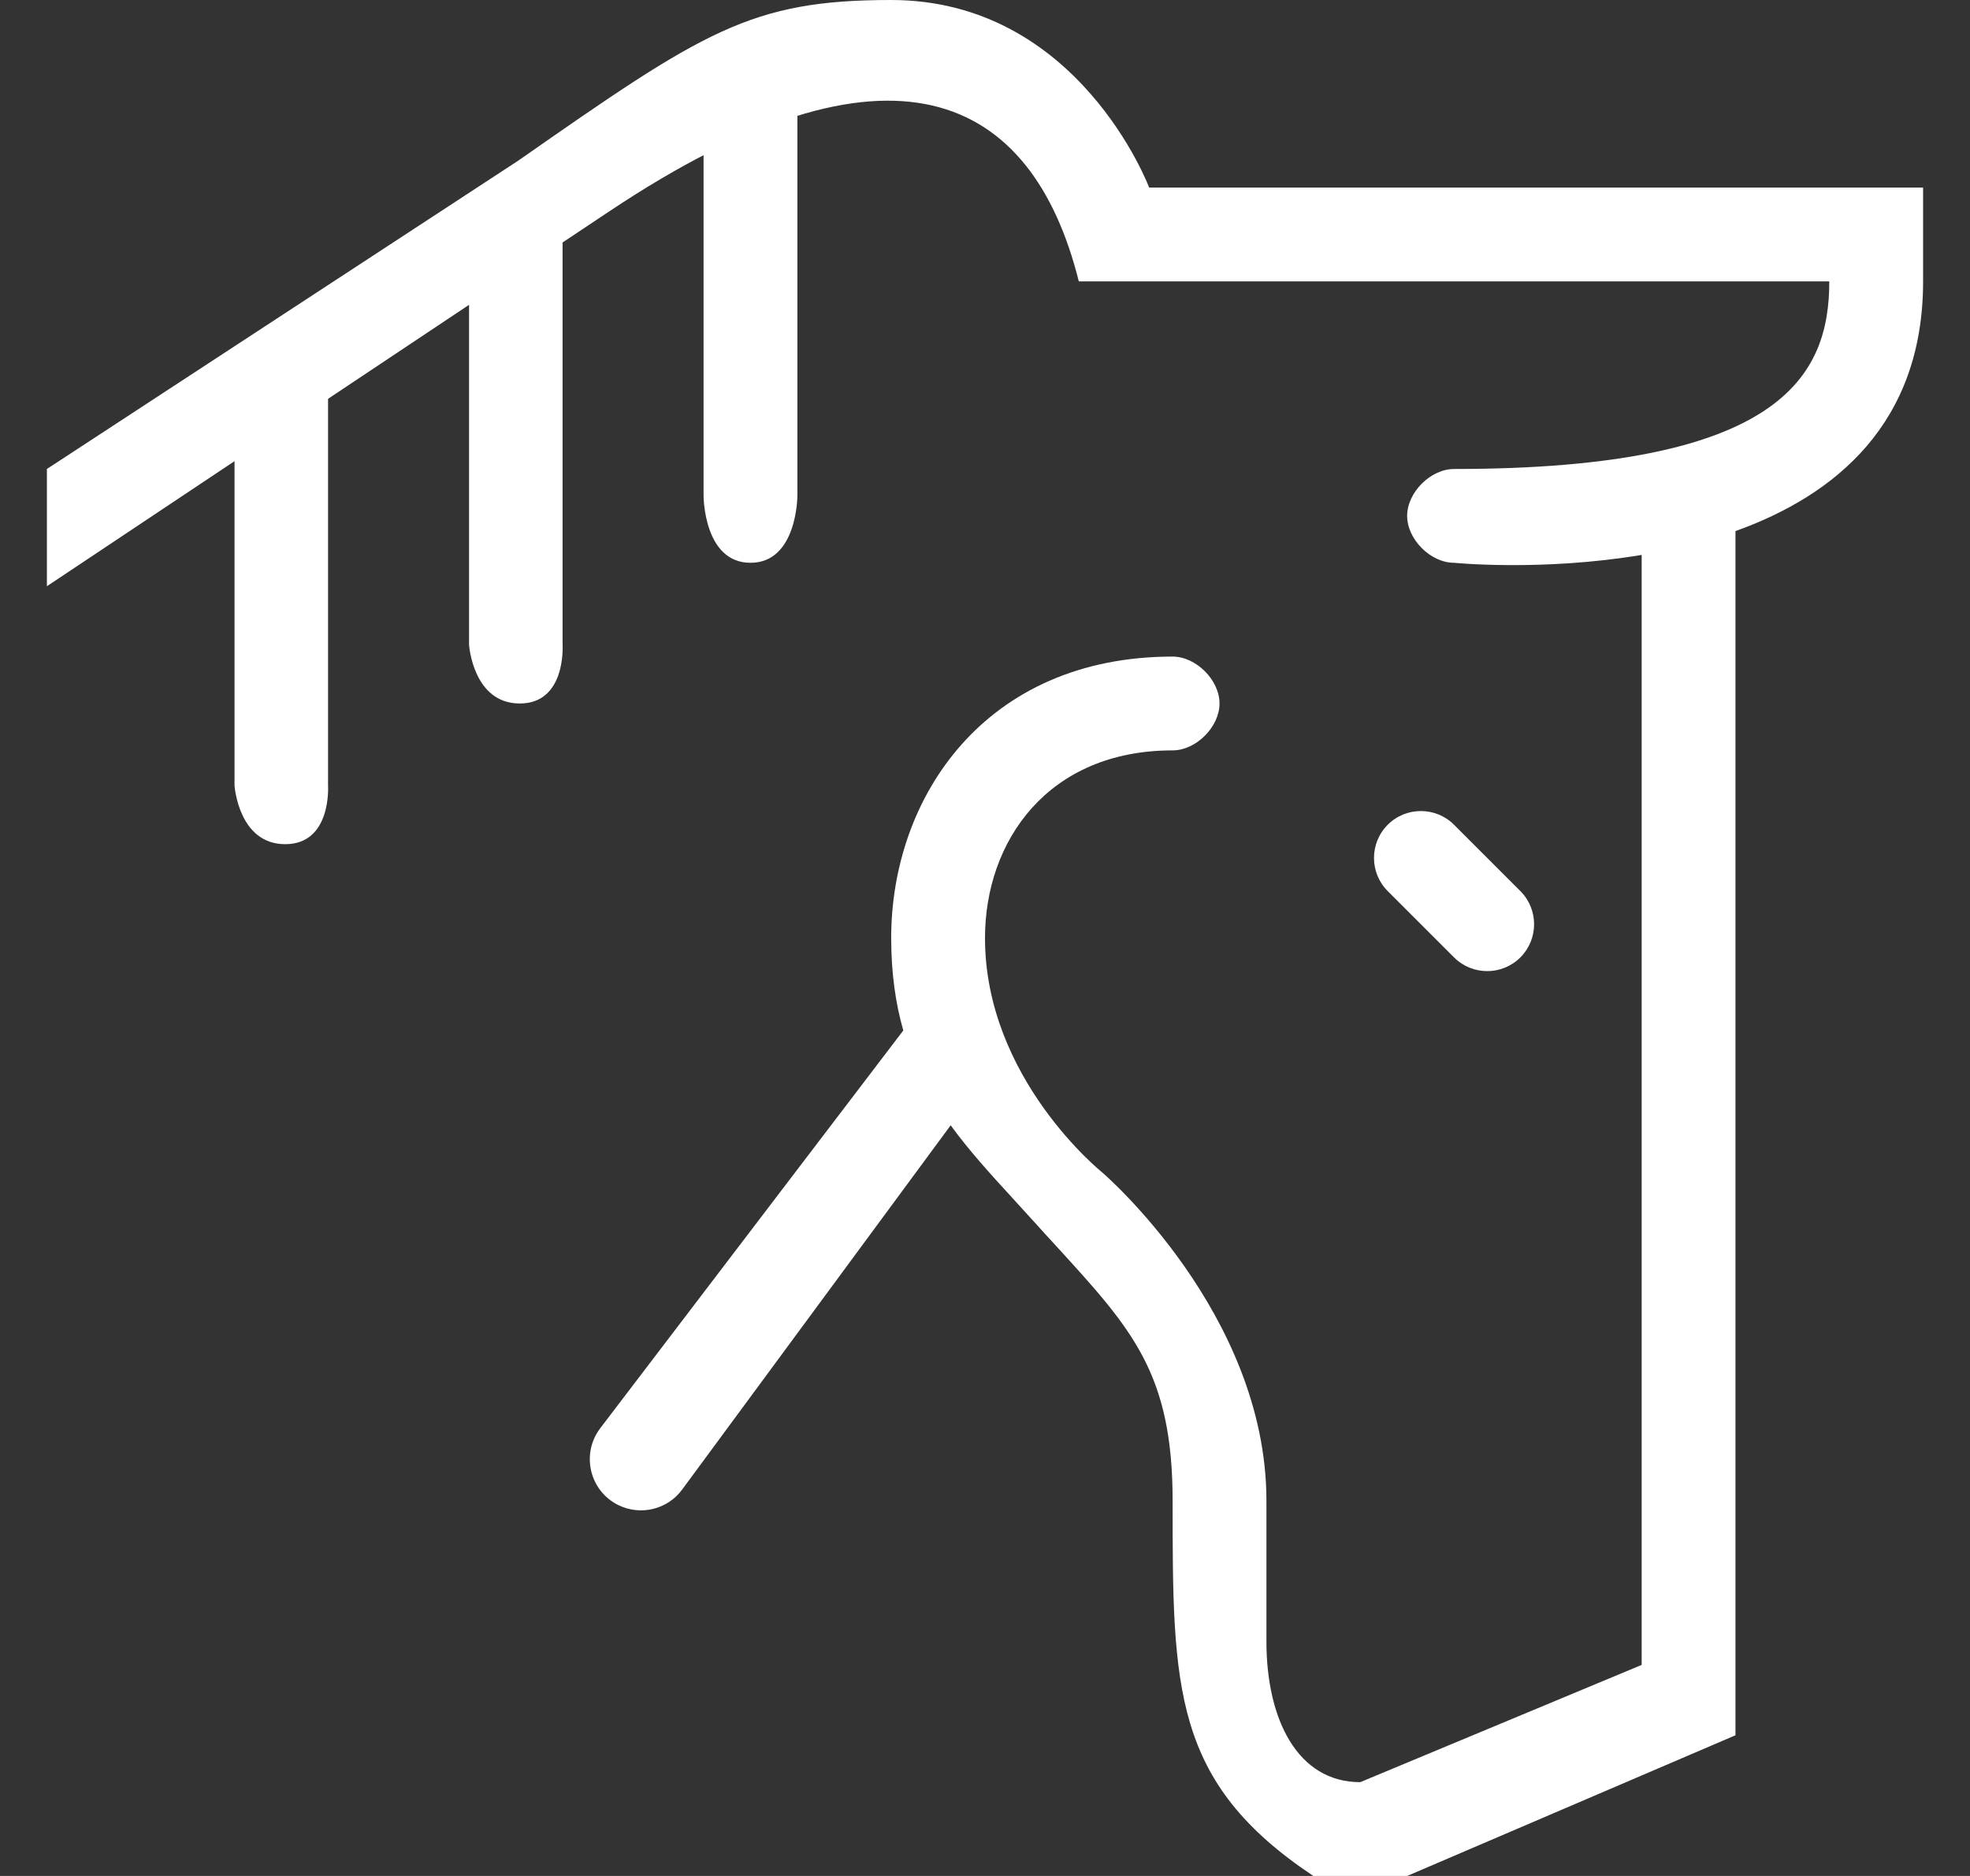
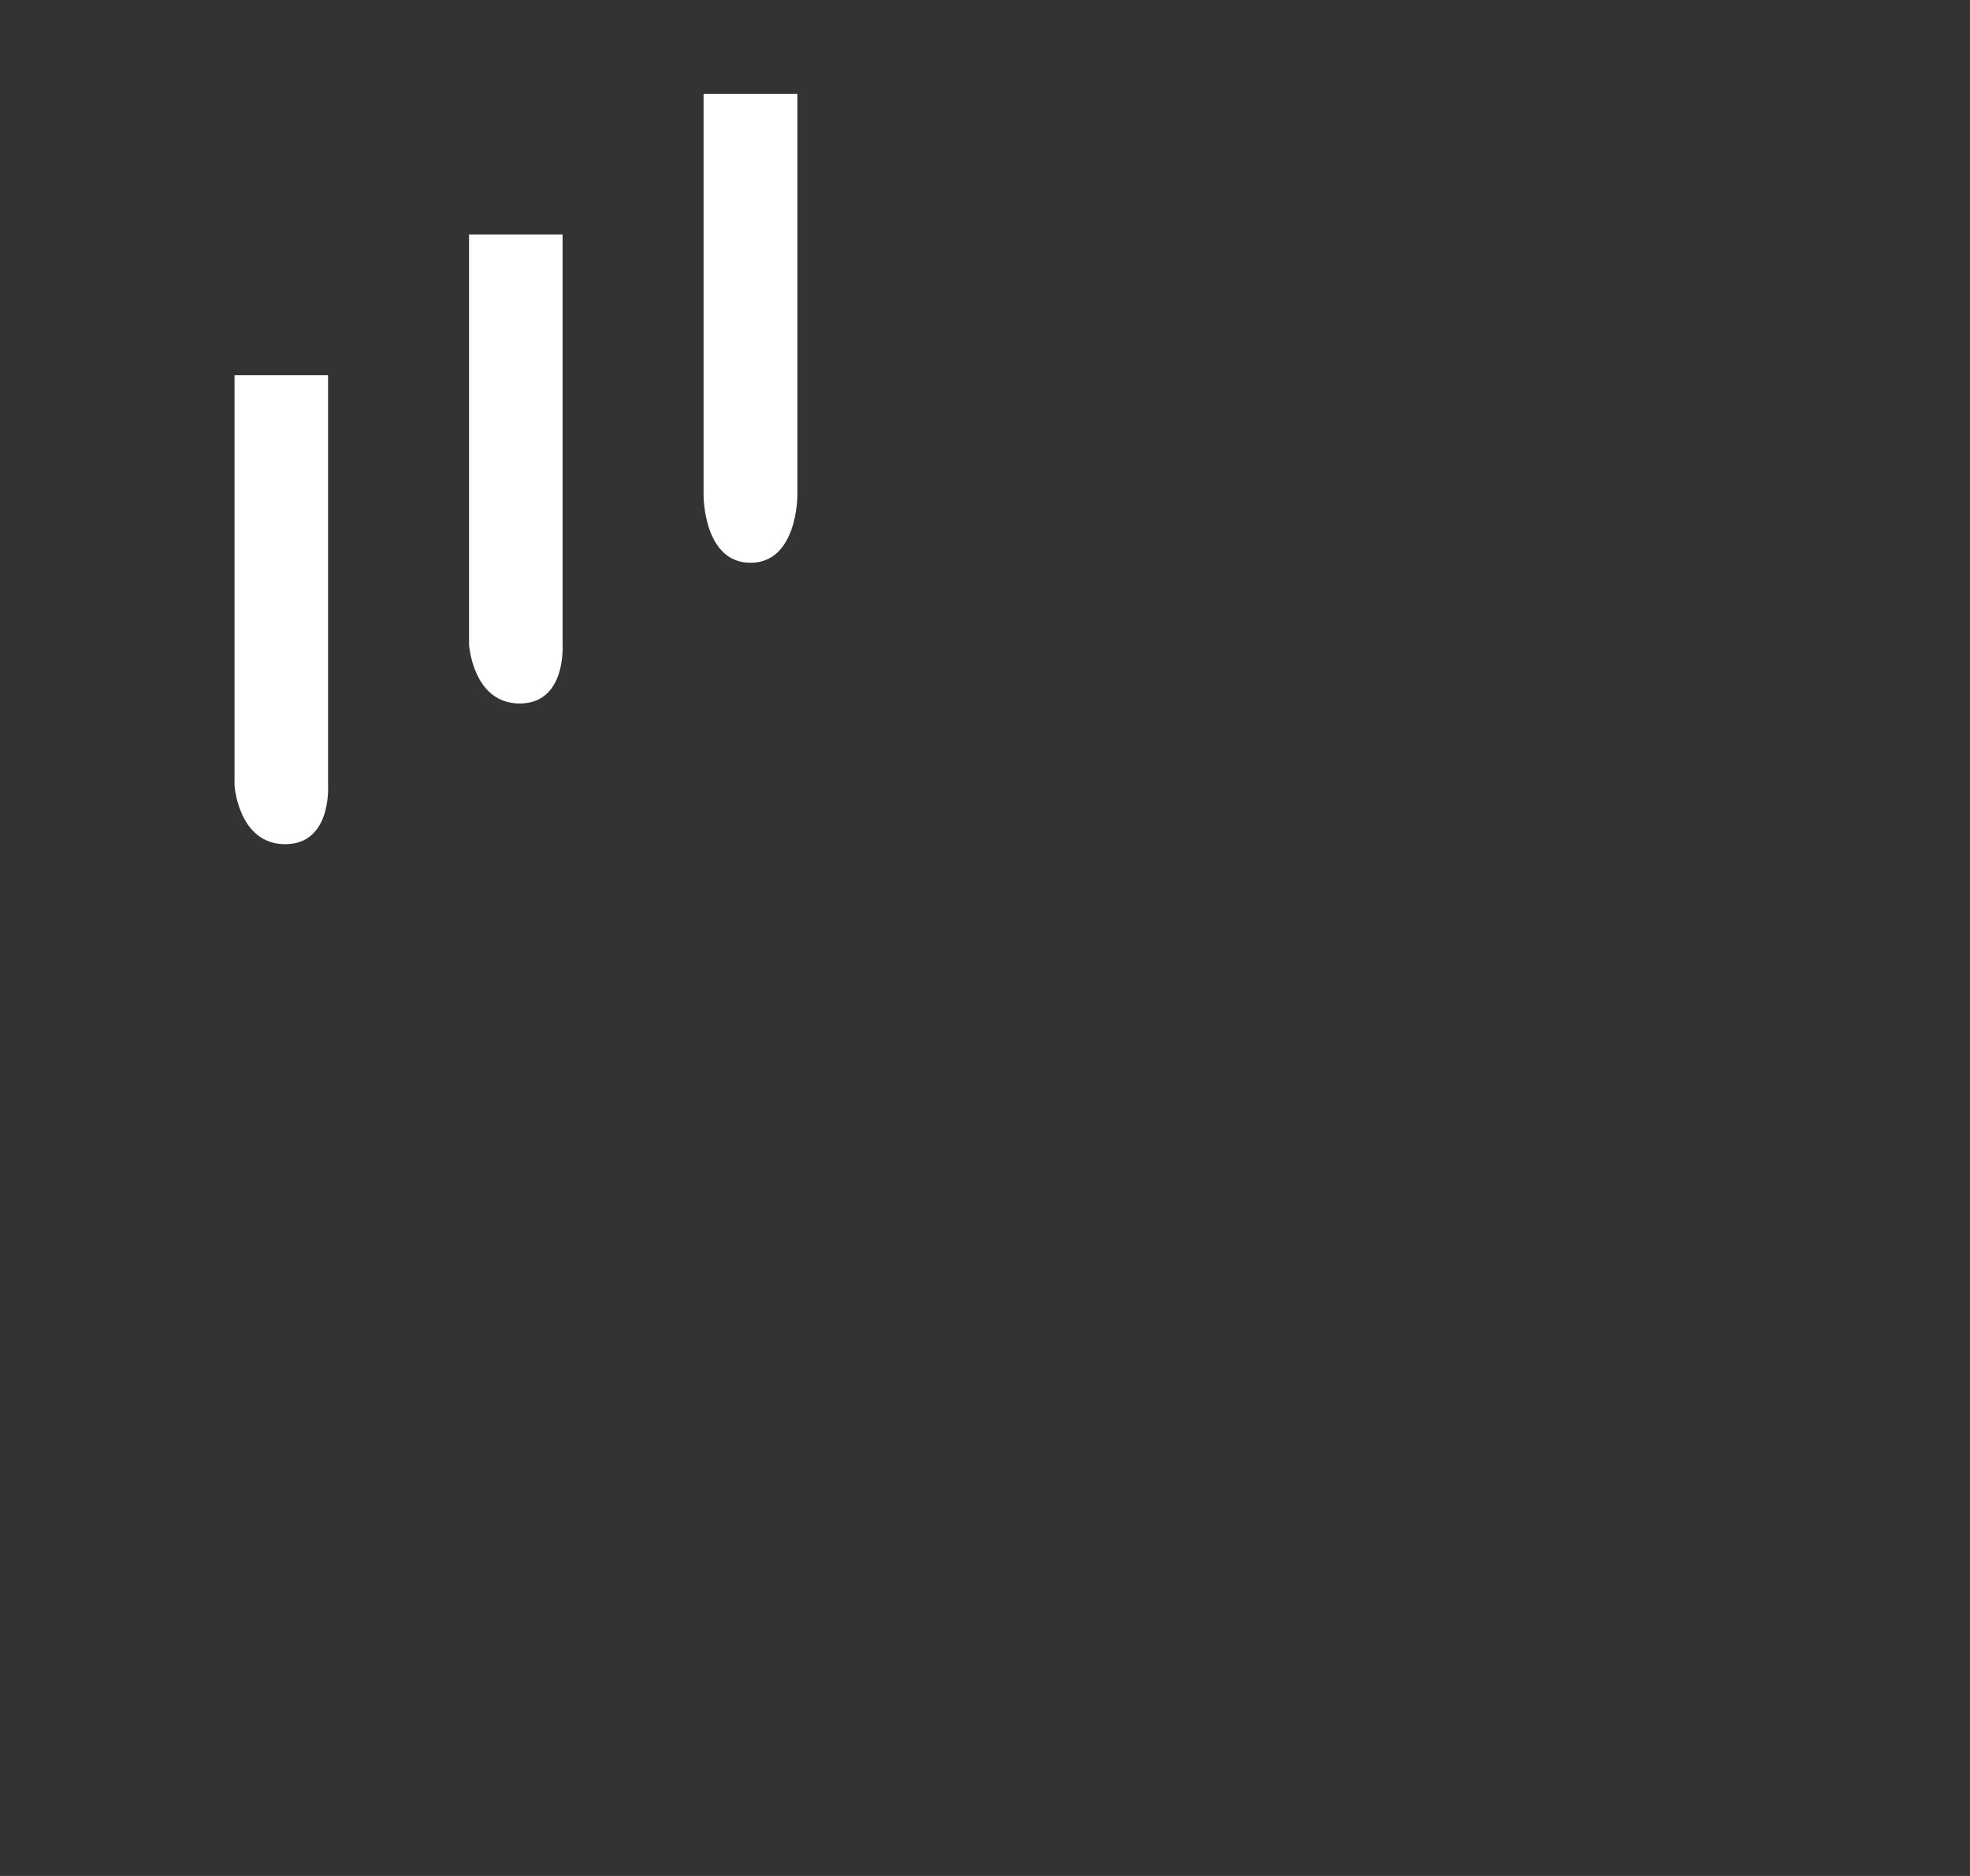
<svg xmlns="http://www.w3.org/2000/svg" width="21" height="20" viewBox="0 0 21 20" fill="none">
  <rect x="0" y="0" width="21" height="20" fill="#333333" stroke="none" />
  <path fill-rule="evenodd" clip-rule="evenodd" d="M7.5 1H8.5V5.286C8.5 5.286 8.5 6 8 6C7.5 6 7.5 5.286 7.5 5.286V1ZM2.5 4H3.497V8.375C3.497 8.375 3.538 9 3.04 9C2.542 9 2.5 8.375 2.5 8.375V4ZM5.997 2.5H5V6.875C5 6.875 5.042 7.5 5.54 7.5C6.038 7.5 5.997 6.875 5.997 6.875V2.5Z" fill="white" />
-   <path fill-rule="evenodd" clip-rule="evenodd" d="M9.5 0C8 0 7.5 0.333 5.527 1.711L0.5 5V6.25L6.5 2.25C9.5 0.25 11 1 11.5 3H19.5C19.5 4 19 5 15.5 5C15.25 5 15 5.25 15 5.5C15 5.75 15.25 6 15.5 6C15.5 6 16.437 6.094 17.5 5.916V17.75L14.5 19C13.833 19 13.5 18.333 13.5 17.5V16C13.5 14 11.75 12.5 11.75 12.5C11.75 12.5 10.5 11.5 10.5 10C10.5 8.971 11.167 8 12.5 8C12.75 8 13 7.75 13 7.5C13 7.25 12.75 7 12.5 7C10.5 7 9.5 8.5 9.5 10C9.5 10.376 9.547 10.699 9.629 10.986L6.399 15.226C6.192 15.498 6.283 15.892 6.589 16.045C6.827 16.163 7.115 16.094 7.272 15.88L10.134 11.997C10.332 12.269 10.559 12.518 10.794 12.774C10.863 12.849 10.931 12.924 11 13C11.093 13.103 11.181 13.2 11.266 13.292C12.07 14.172 12.5 14.643 12.5 16C12.5 18 12.5 19 14 20H15L18.5 18.5V5.662C19.563 5.281 20.5 4.515 20.5 3V2H12.25C12.25 2 11.5 0 9.5 0ZM14.793 8.793C14.598 8.988 14.598 9.305 14.793 9.5L15.5 10.207C15.695 10.402 16.012 10.402 16.207 10.207C16.402 10.012 16.402 9.695 16.207 9.5L15.5 8.793C15.305 8.598 14.988 8.598 14.793 8.793Z" fill="white" />
</svg>